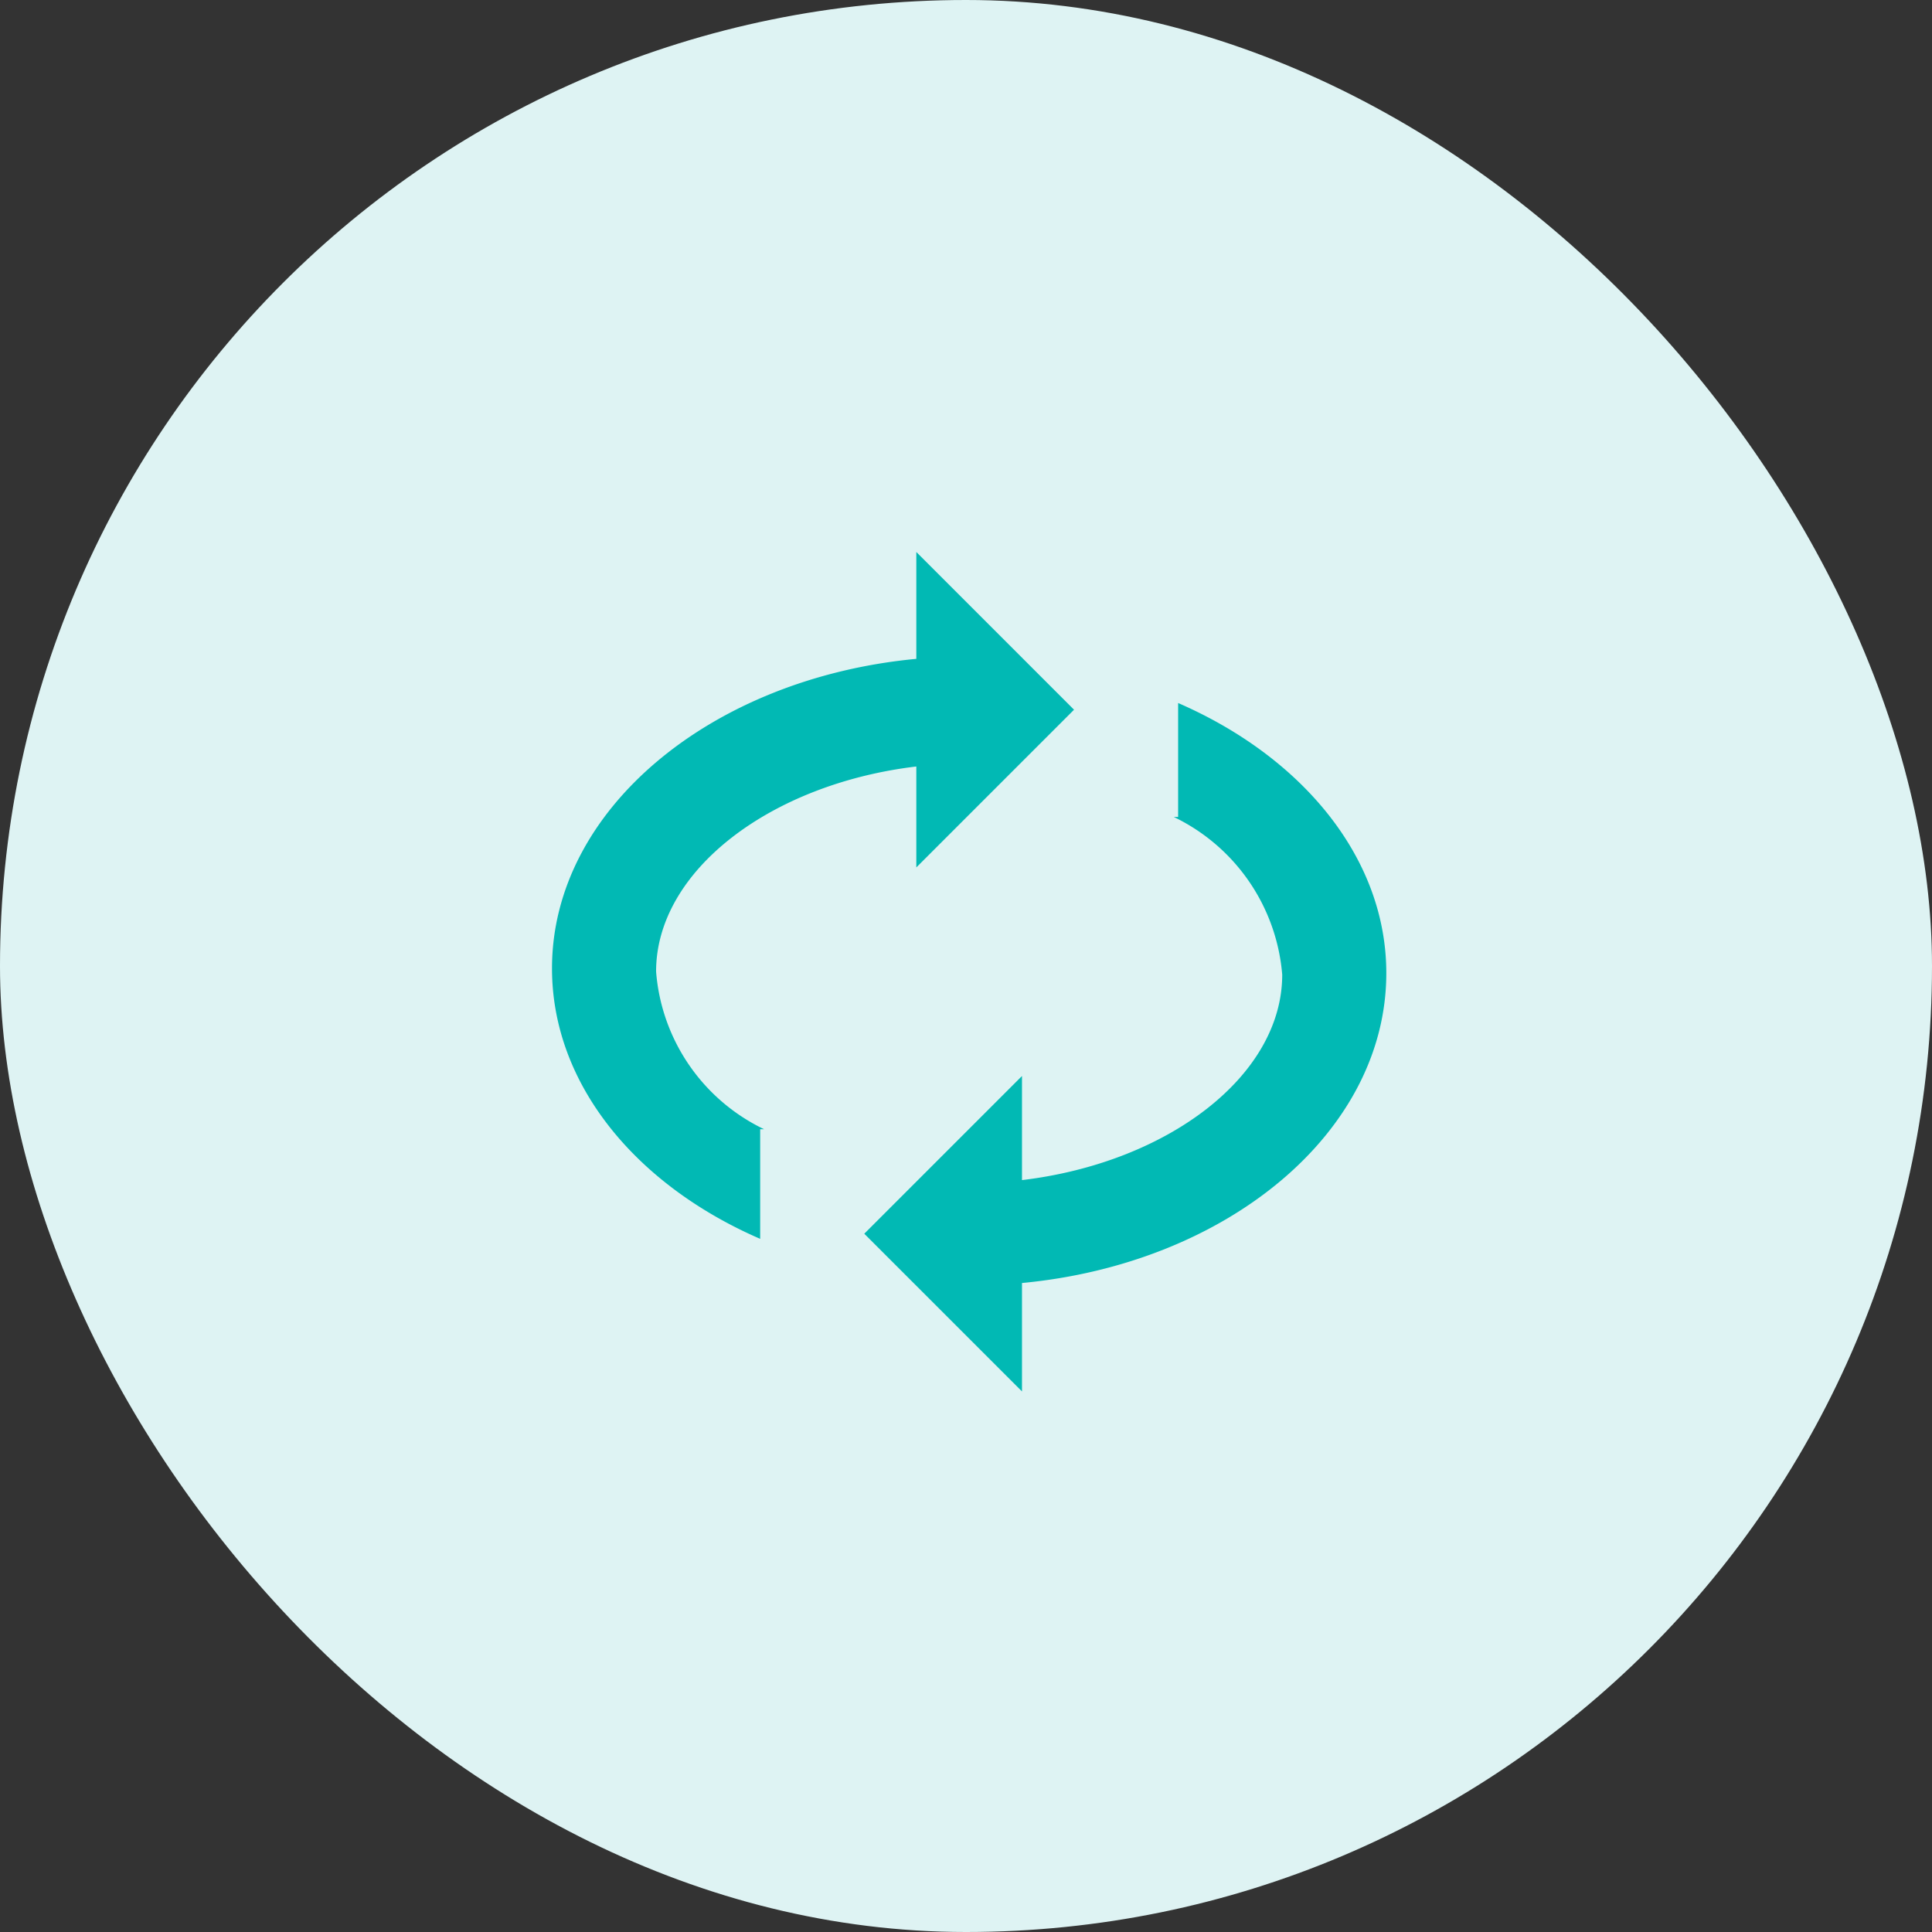
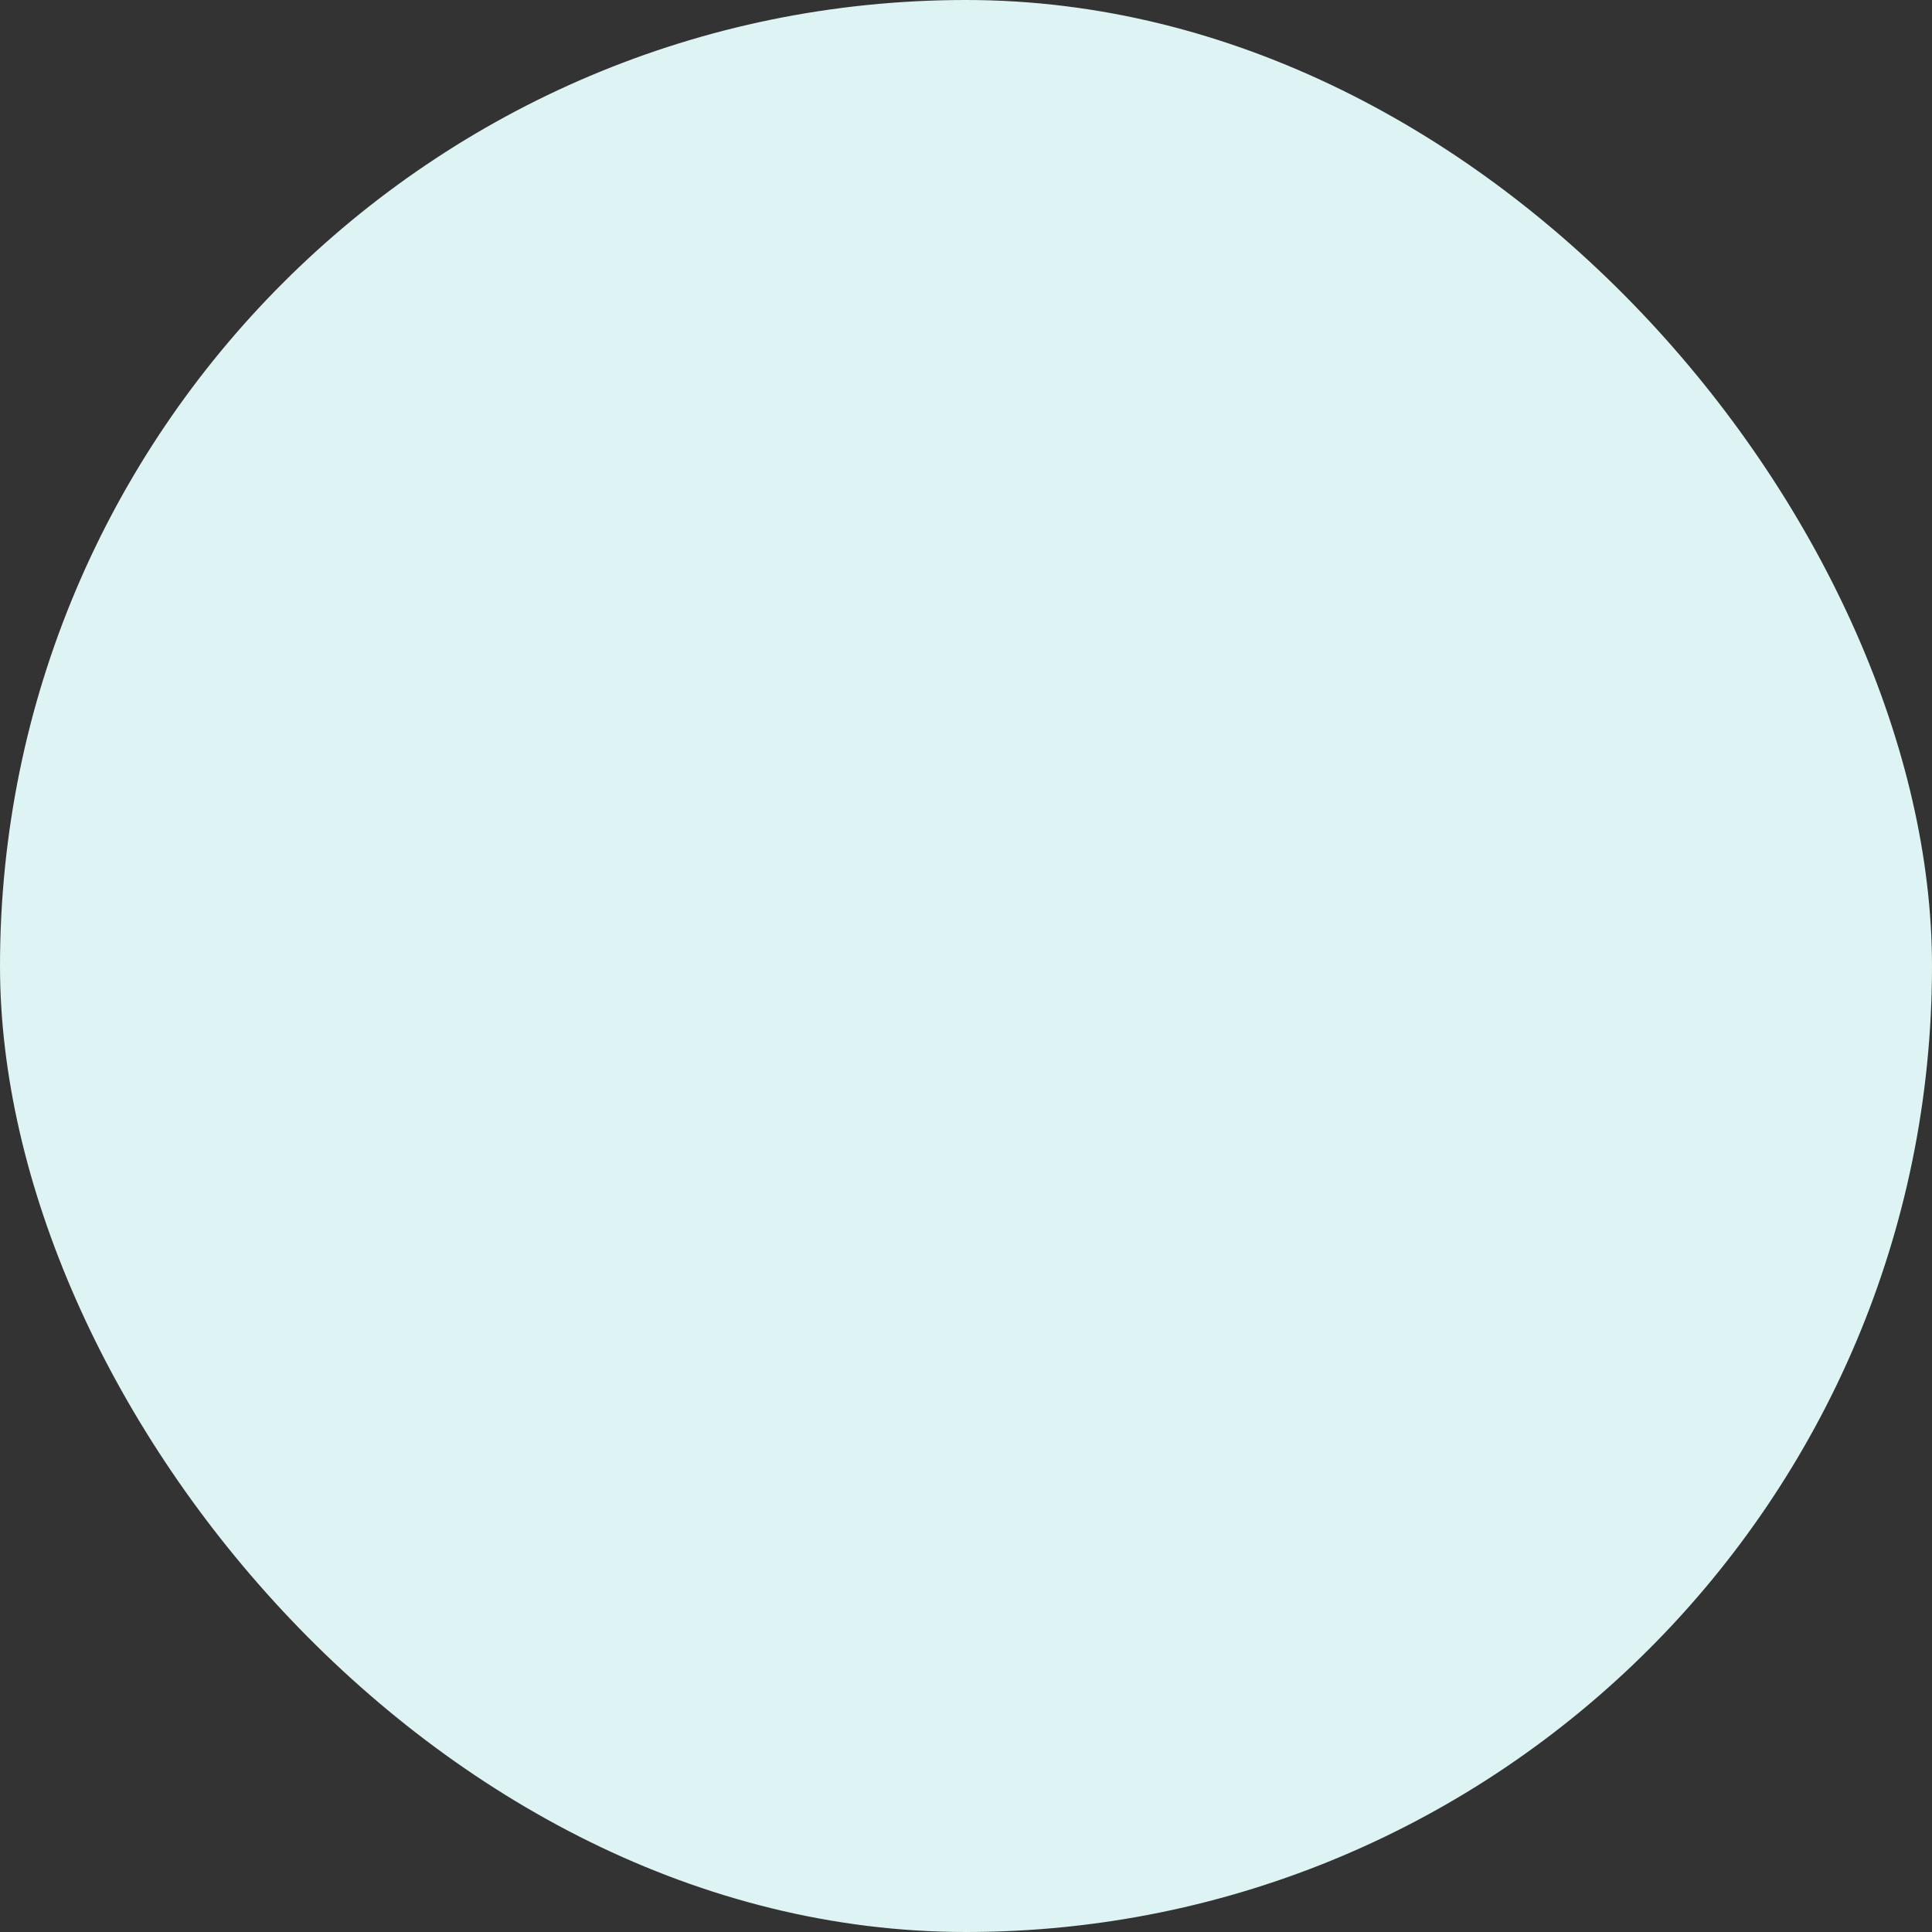
<svg xmlns="http://www.w3.org/2000/svg" width="49" height="49" viewBox="0 0 49 49" fill="none">
  <rect x="0" y="0" width="49" height="49" fill="#333333" stroke="none" />
  <rect width="49" height="49" rx="24.5" fill="#DEF3F3" />
-   <path d="M19.28 31.54v-2.9h.1a4.85 4.85 0 0 1-2.74-4c0-2.56 2.91-4.76 6.6-5.2V22l4-4-4-4v2.71c-5.2.49-9.24 3.82-9.24 7.85 0 2.93 2.12 5.49 5.28 6.86v.12zM29.88 17.83v2.89h-.11a4.88 4.88 0 0 1 2.75 4c0 2.57-2.91 4.77-6.6 5.21v-2.64l-4 4 4 4v-2.75c5.2-.49 9.24-3.82 9.24-7.86 0-2.92-2.13-5.48-5.28-6.85z" fill="#01B9B4" />
</svg>